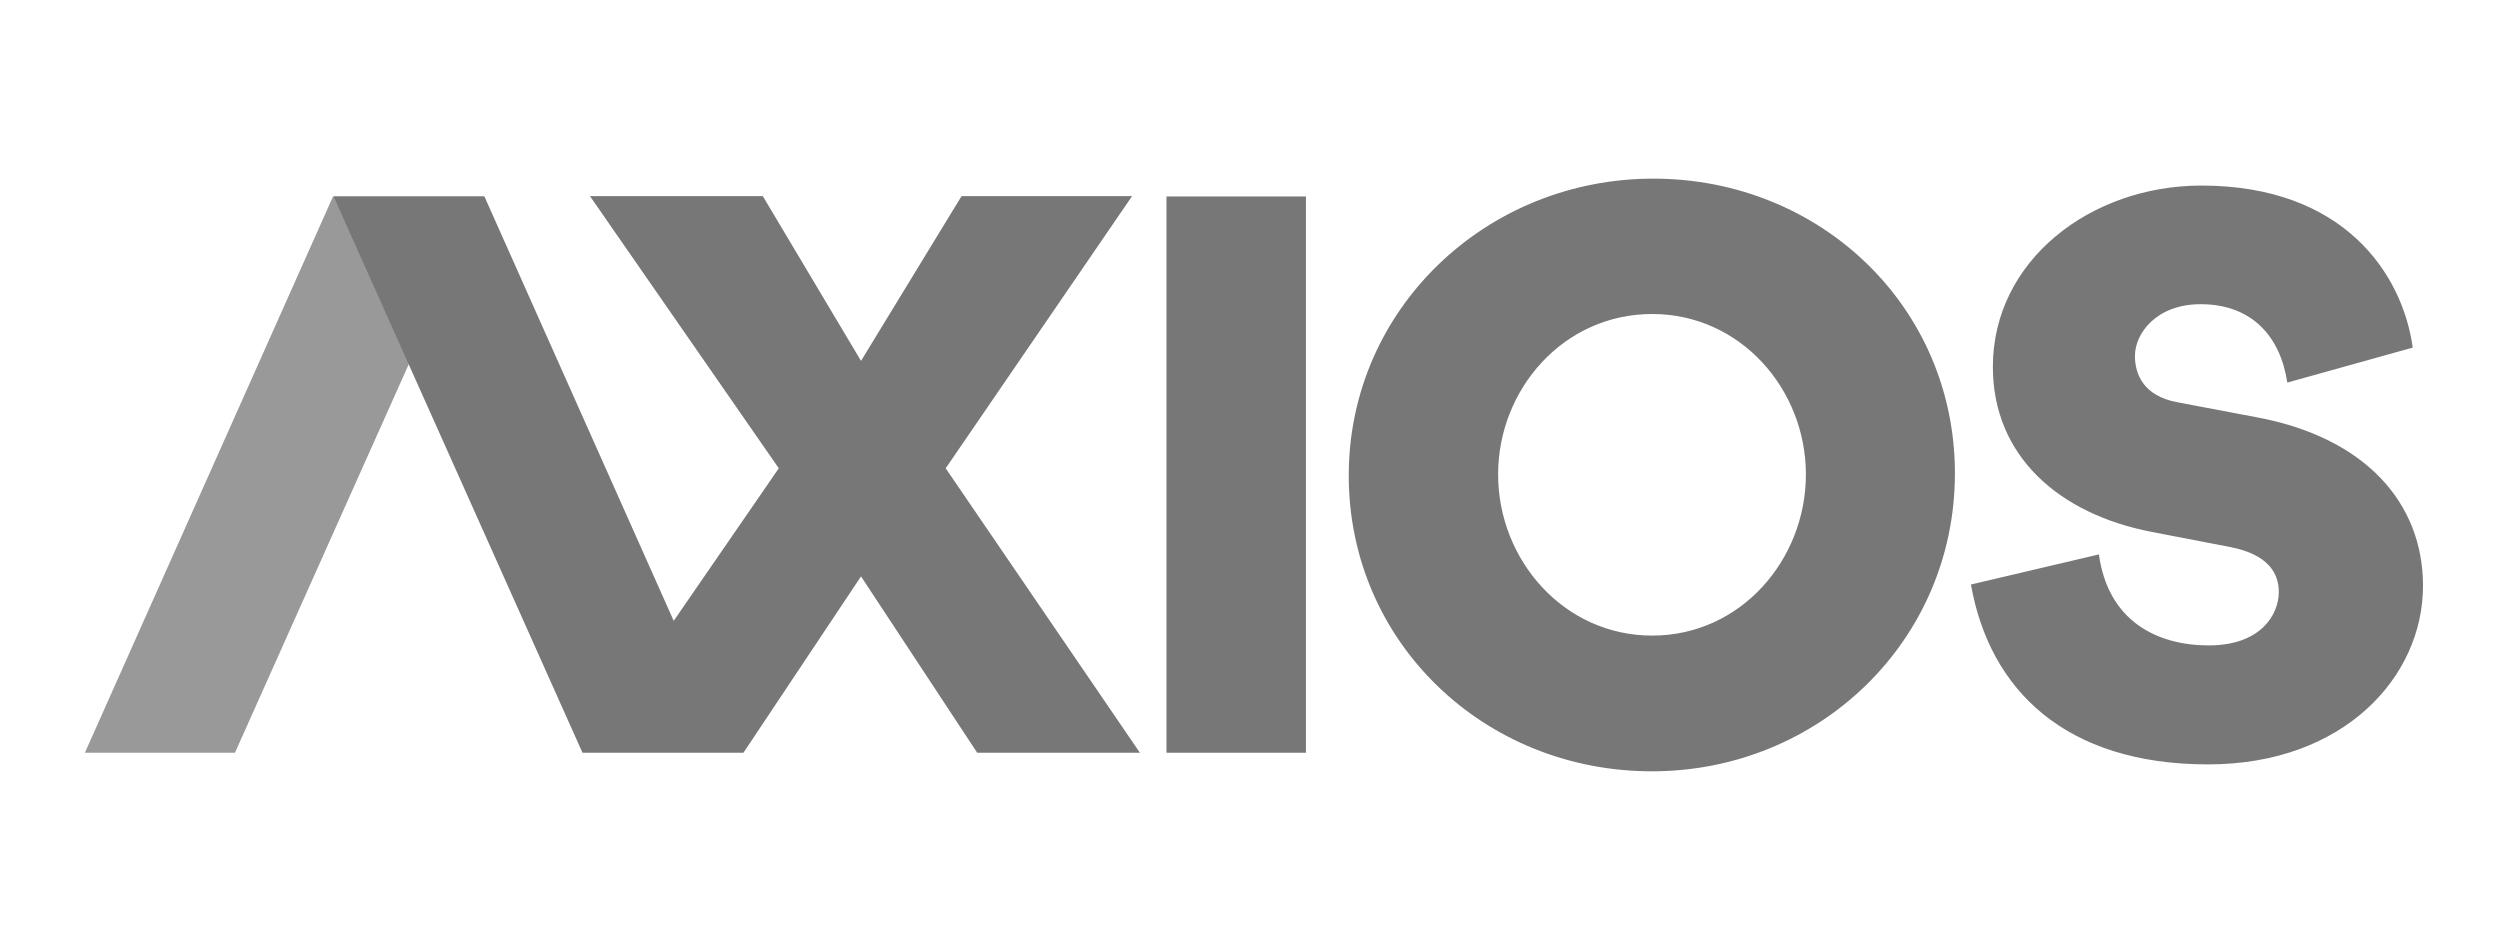
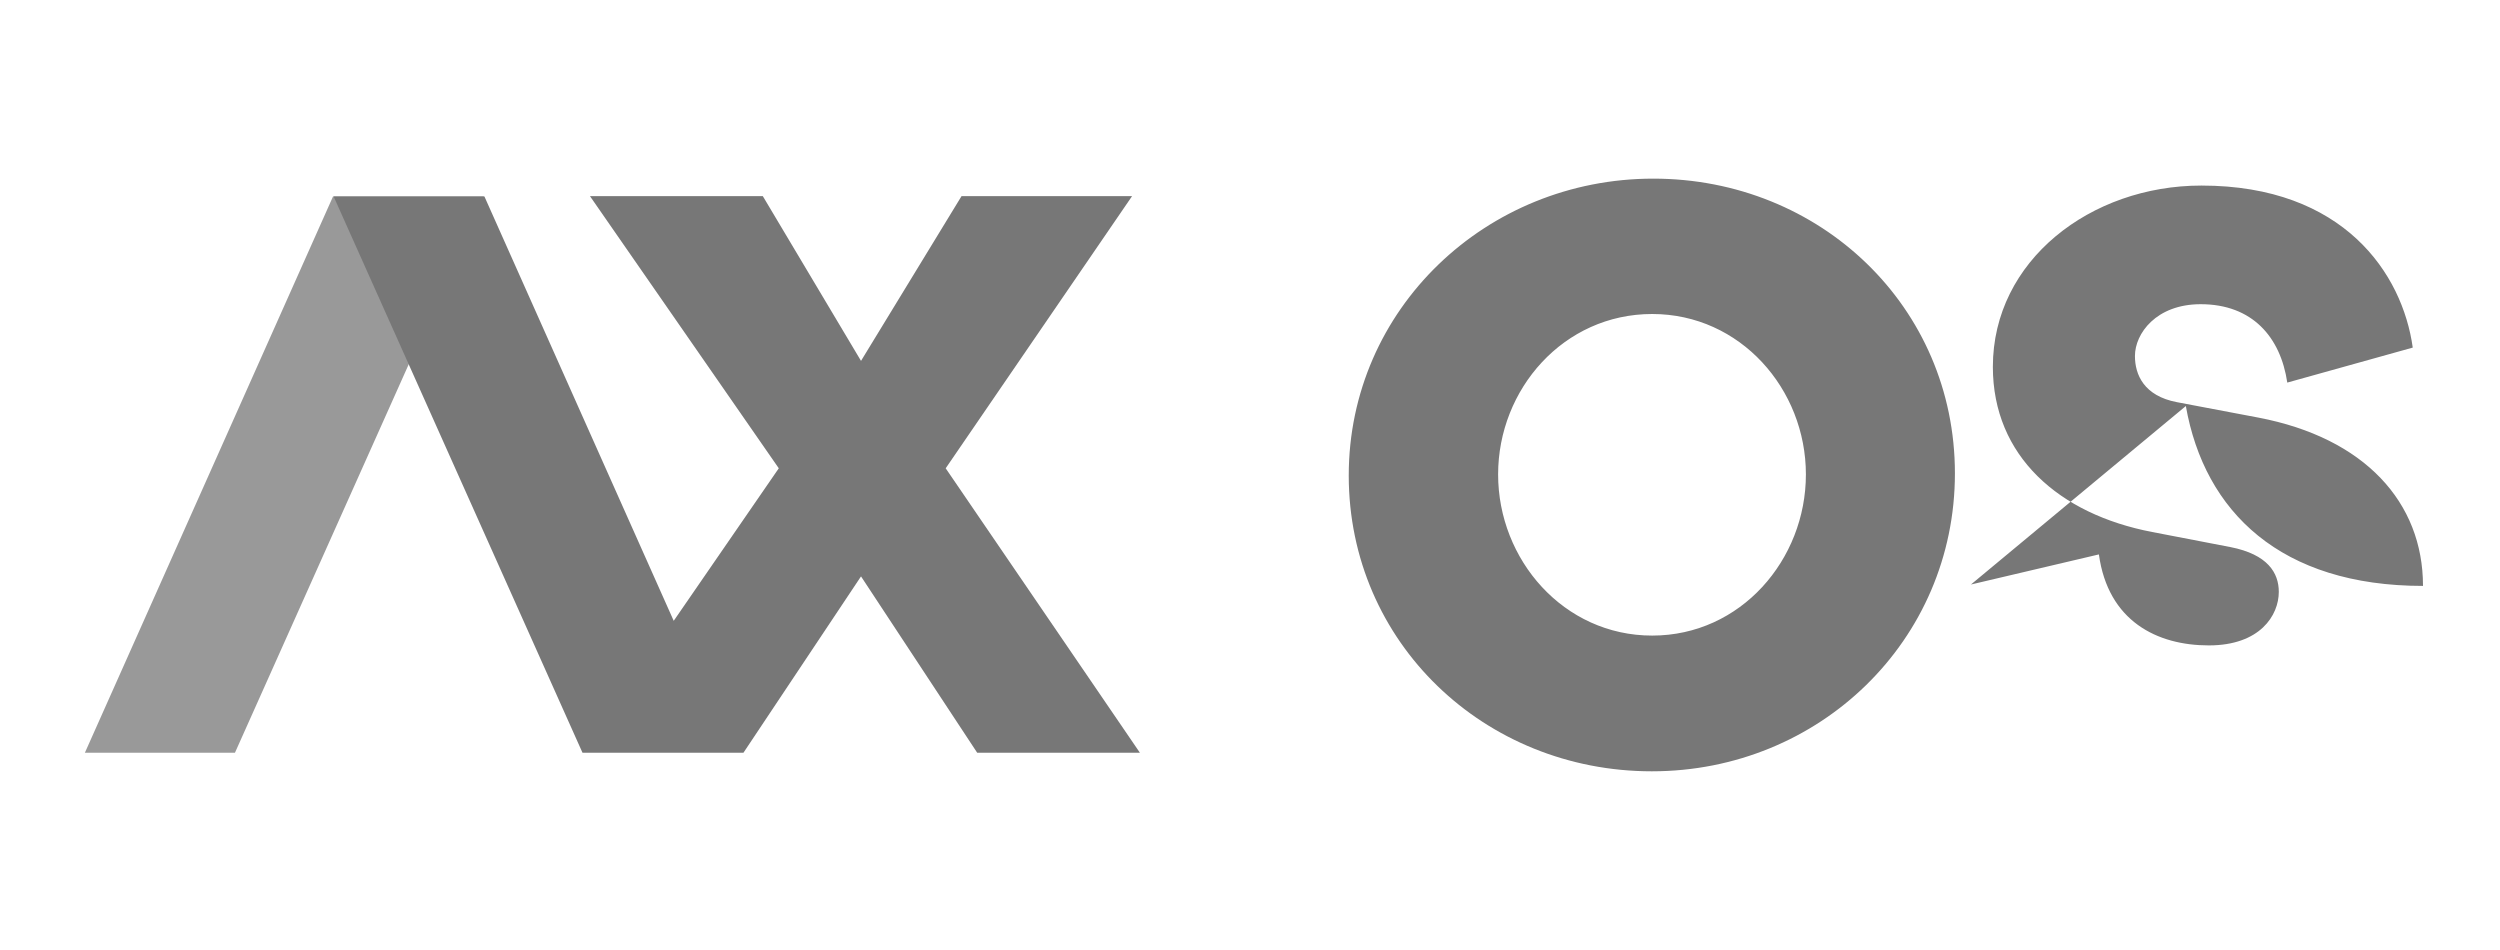
<svg xmlns="http://www.w3.org/2000/svg" version="1.1" id="svg18" x="0px" y="0px" viewBox="0 0 1758 668" style="enable-background:new 0 0 1758 668;" xml:space="preserve">
  <style type="text/css">
	.st0{fill-rule:evenodd;clip-rule:evenodd;fill:#777777;}
	.st1{fill-rule:evenodd;clip-rule:evenodd;fill:#999999;}
</style>
  <title id="title4537">Automotive Dealership News</title>
-   <polygon id="polygon2" class="st0" points="820.274,529.328 918.332,529.328 918.332,138.151   820.274,138.151 " />
-   <path id="path4" class="st0" d="M1161.817,446.945c62.311,0,108.09-53.389,108.09-113.321  c0-59.937-46.035-112.818-108.09-112.818c-62.311,0-108.344,52.881-108.344,112.818  C1053.474,393.557,1099.506,446.945,1161.817,446.945 M1162.581,125.615  c117.499,0,212.113,90.154,212.113,207.254c0,117.602-95.375,209.516-213.132,209.516  c-117.755,0-213.127-90.654-213.127-208.005c0-117.102,96.648-208.766,214.146-208.766   M1385.971,411.029l89.971-21.165c6.462,47.003,41.008,63.986,77.293,63.986  c36.041,0,49.214-21.165,49.214-37.654c0-13.289-7.707-26.332-34.052-31.498  l-54.929-10.584c-65.613-12.549-112.087-53.401-112.087-116.155  c0-74.81,68.841-127.474,146.636-127.474c100.161,0,141.418,62.016,148.628,113.942  l-88.233,24.608c-4.721-31.993-24.604-55.123-60.892-55.123  c-31.318,0-46.229,20.671-46.229,36.419c0,13.043,6.214,28.056,29.577,32.485  l57.164,10.827c74.809,14.275,115.82,59.554,115.82,118.371  c0,63.986-55.674,125.507-151.111,125.507c-99.913,0-153.597-51.926-166.77-126.49" />
+   <path id="path4" class="st0" d="M1161.817,446.945c62.311,0,108.09-53.389,108.09-113.321  c0-59.937-46.035-112.818-108.09-112.818c-62.311,0-108.344,52.881-108.344,112.818  C1053.474,393.557,1099.506,446.945,1161.817,446.945 M1162.581,125.615  c117.499,0,212.113,90.154,212.113,207.254c0,117.602-95.375,209.516-213.132,209.516  c-117.755,0-213.127-90.654-213.127-208.005c0-117.102,96.648-208.766,214.146-208.766   M1385.971,411.029l89.971-21.165c6.462,47.003,41.008,63.986,77.293,63.986  c36.041,0,49.214-21.165,49.214-37.654c0-13.289-7.707-26.332-34.052-31.498  l-54.929-10.584c-65.613-12.549-112.087-53.401-112.087-116.155  c0-74.81,68.841-127.474,146.636-127.474c100.161,0,141.418,62.016,148.628,113.942  l-88.233,24.608c-4.721-31.993-24.604-55.123-60.892-55.123  c-31.318,0-46.229,20.671-46.229,36.419c0,13.043,6.214,28.056,29.577,32.485  l57.164,10.827c74.809,14.275,115.82,59.554,115.82,118.371  c-99.913,0-153.597-51.926-166.77-126.49" />
  <polygon id="polygon6" class="st1" points="165.219,529.328 59.689,529.328 234.189,138.151   340.223,138.151 " />
  <polygon id="polygon8" class="st0" points="536.404,137.91 414.855,137.91 547.64,329.307   473.754,436.57 340.64,138.14 234.595,138.14 409.611,529.328 522.788,529.328   605.463,405.321 687.161,529.328 801.578,529.328 665.008,329.307 796.081,137.91   676.156,137.91 605.463,253.775 " />
</svg>